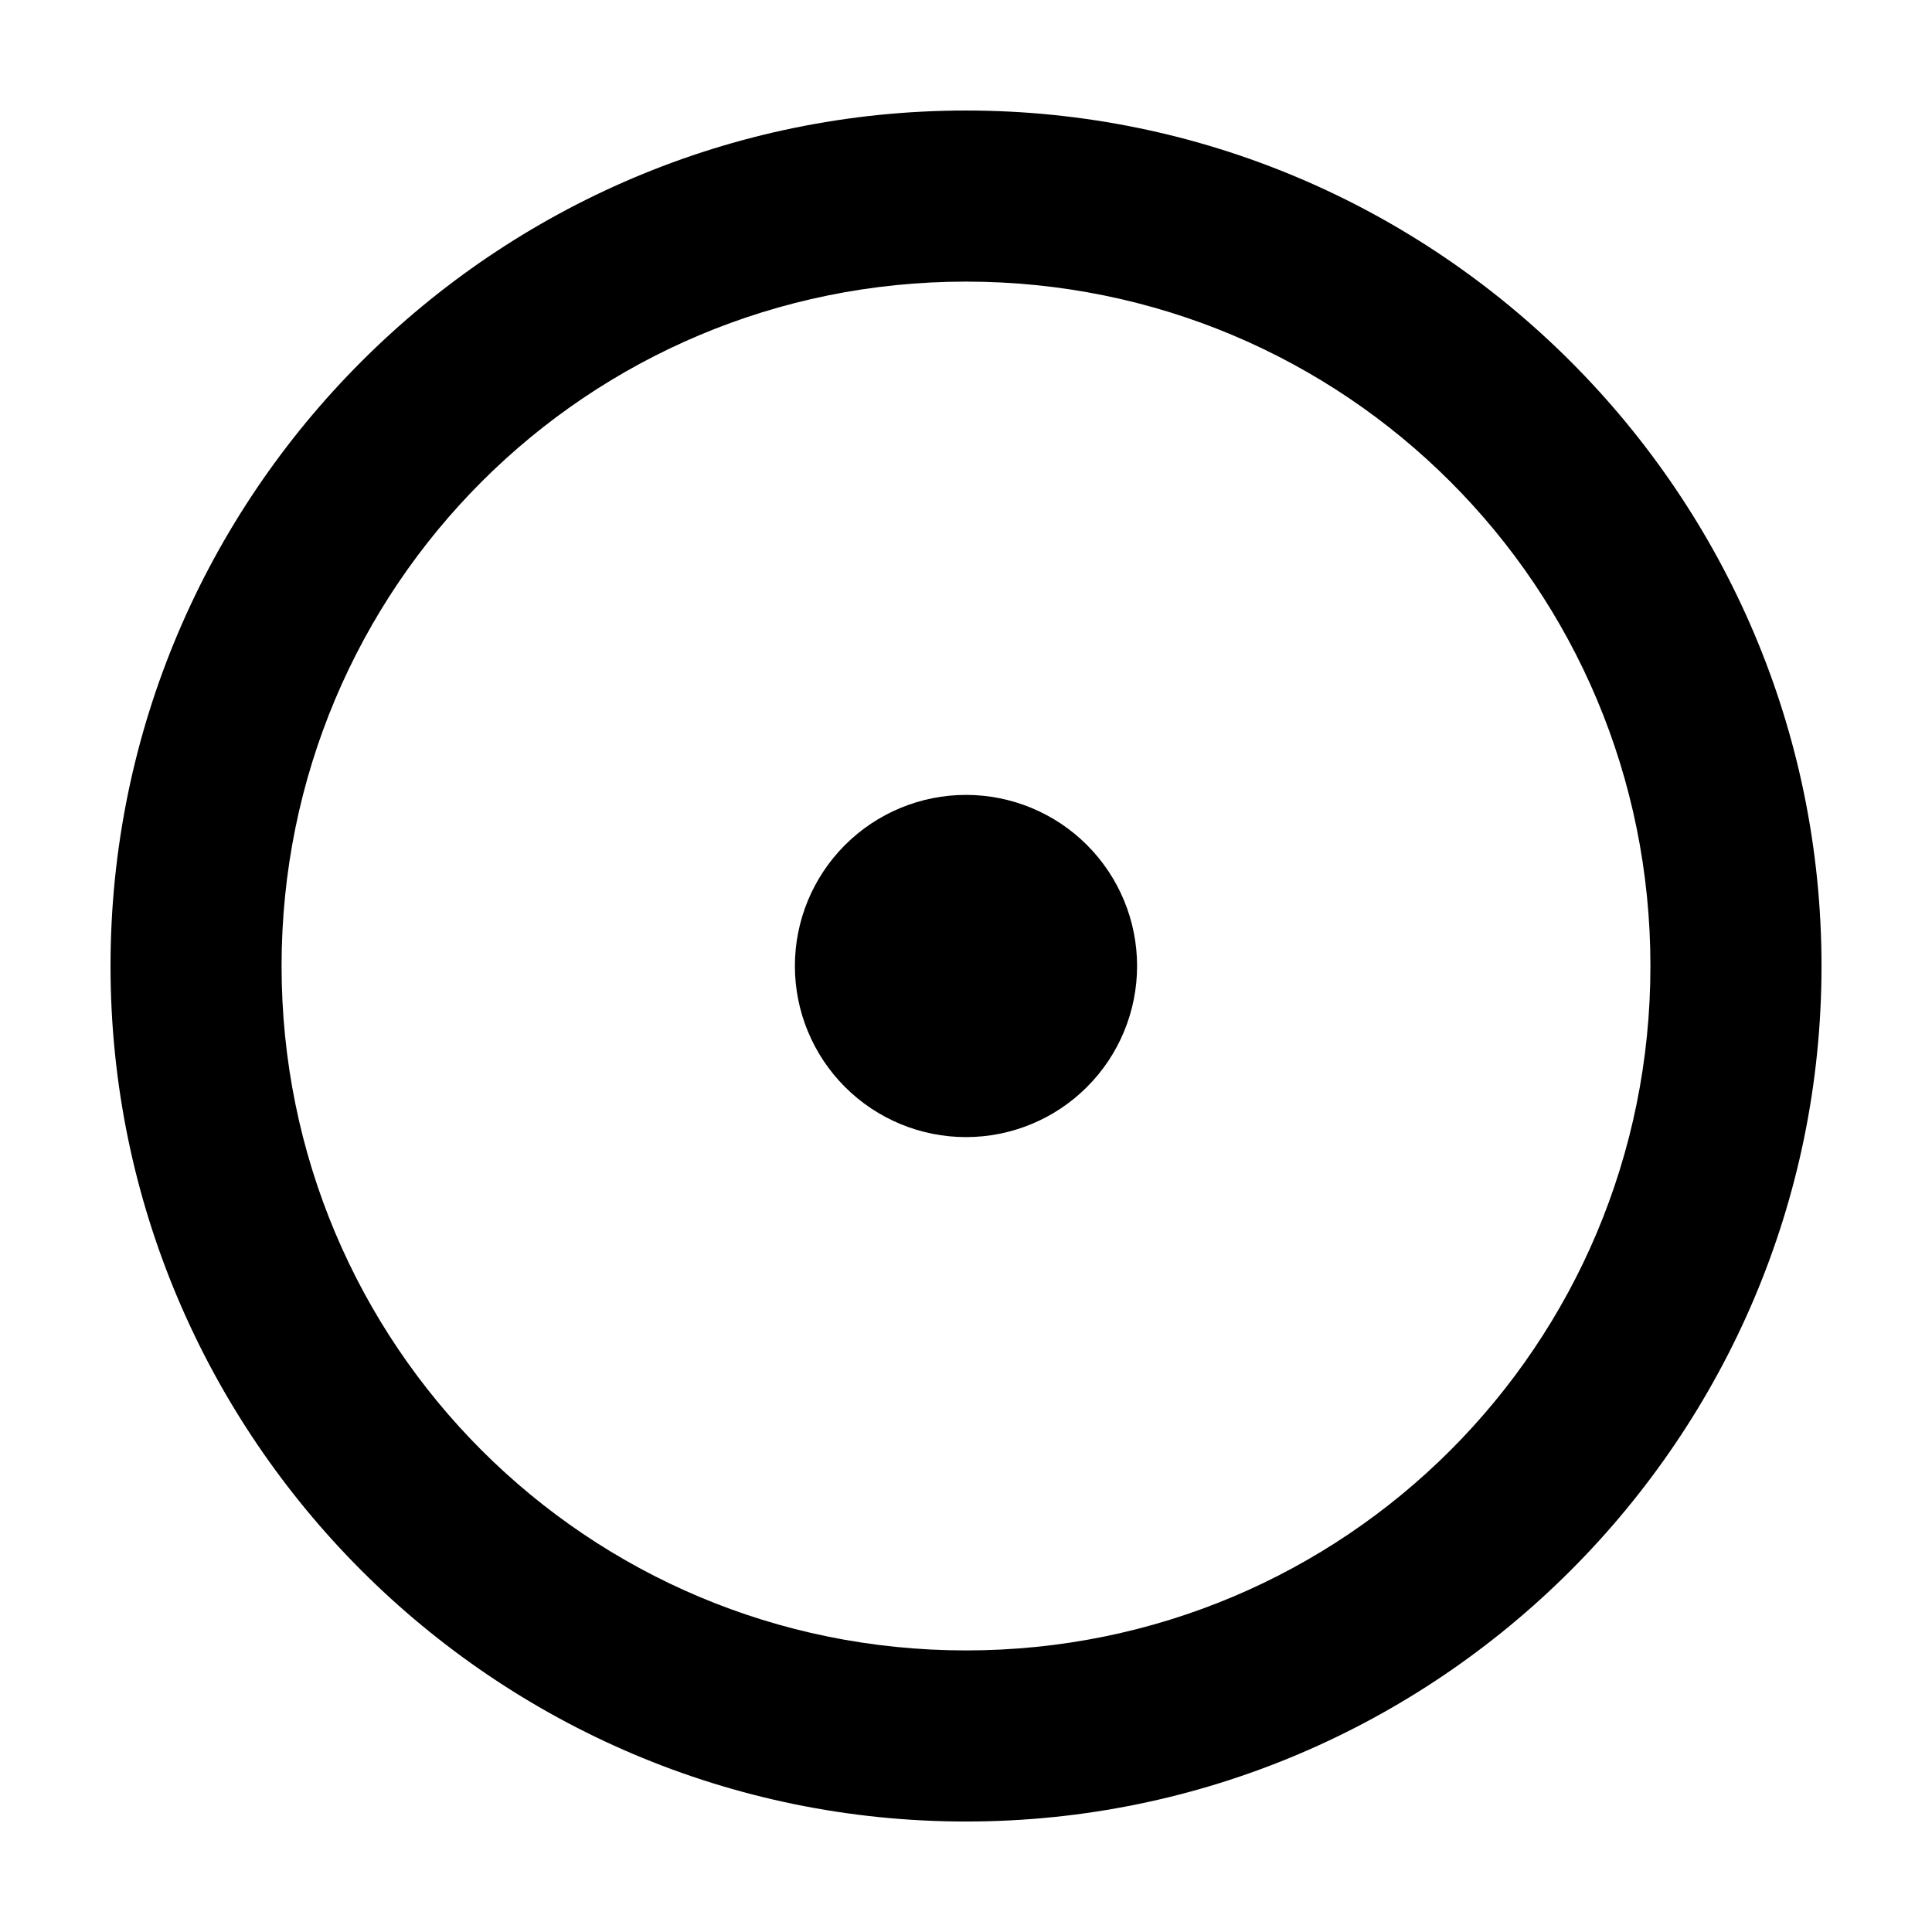
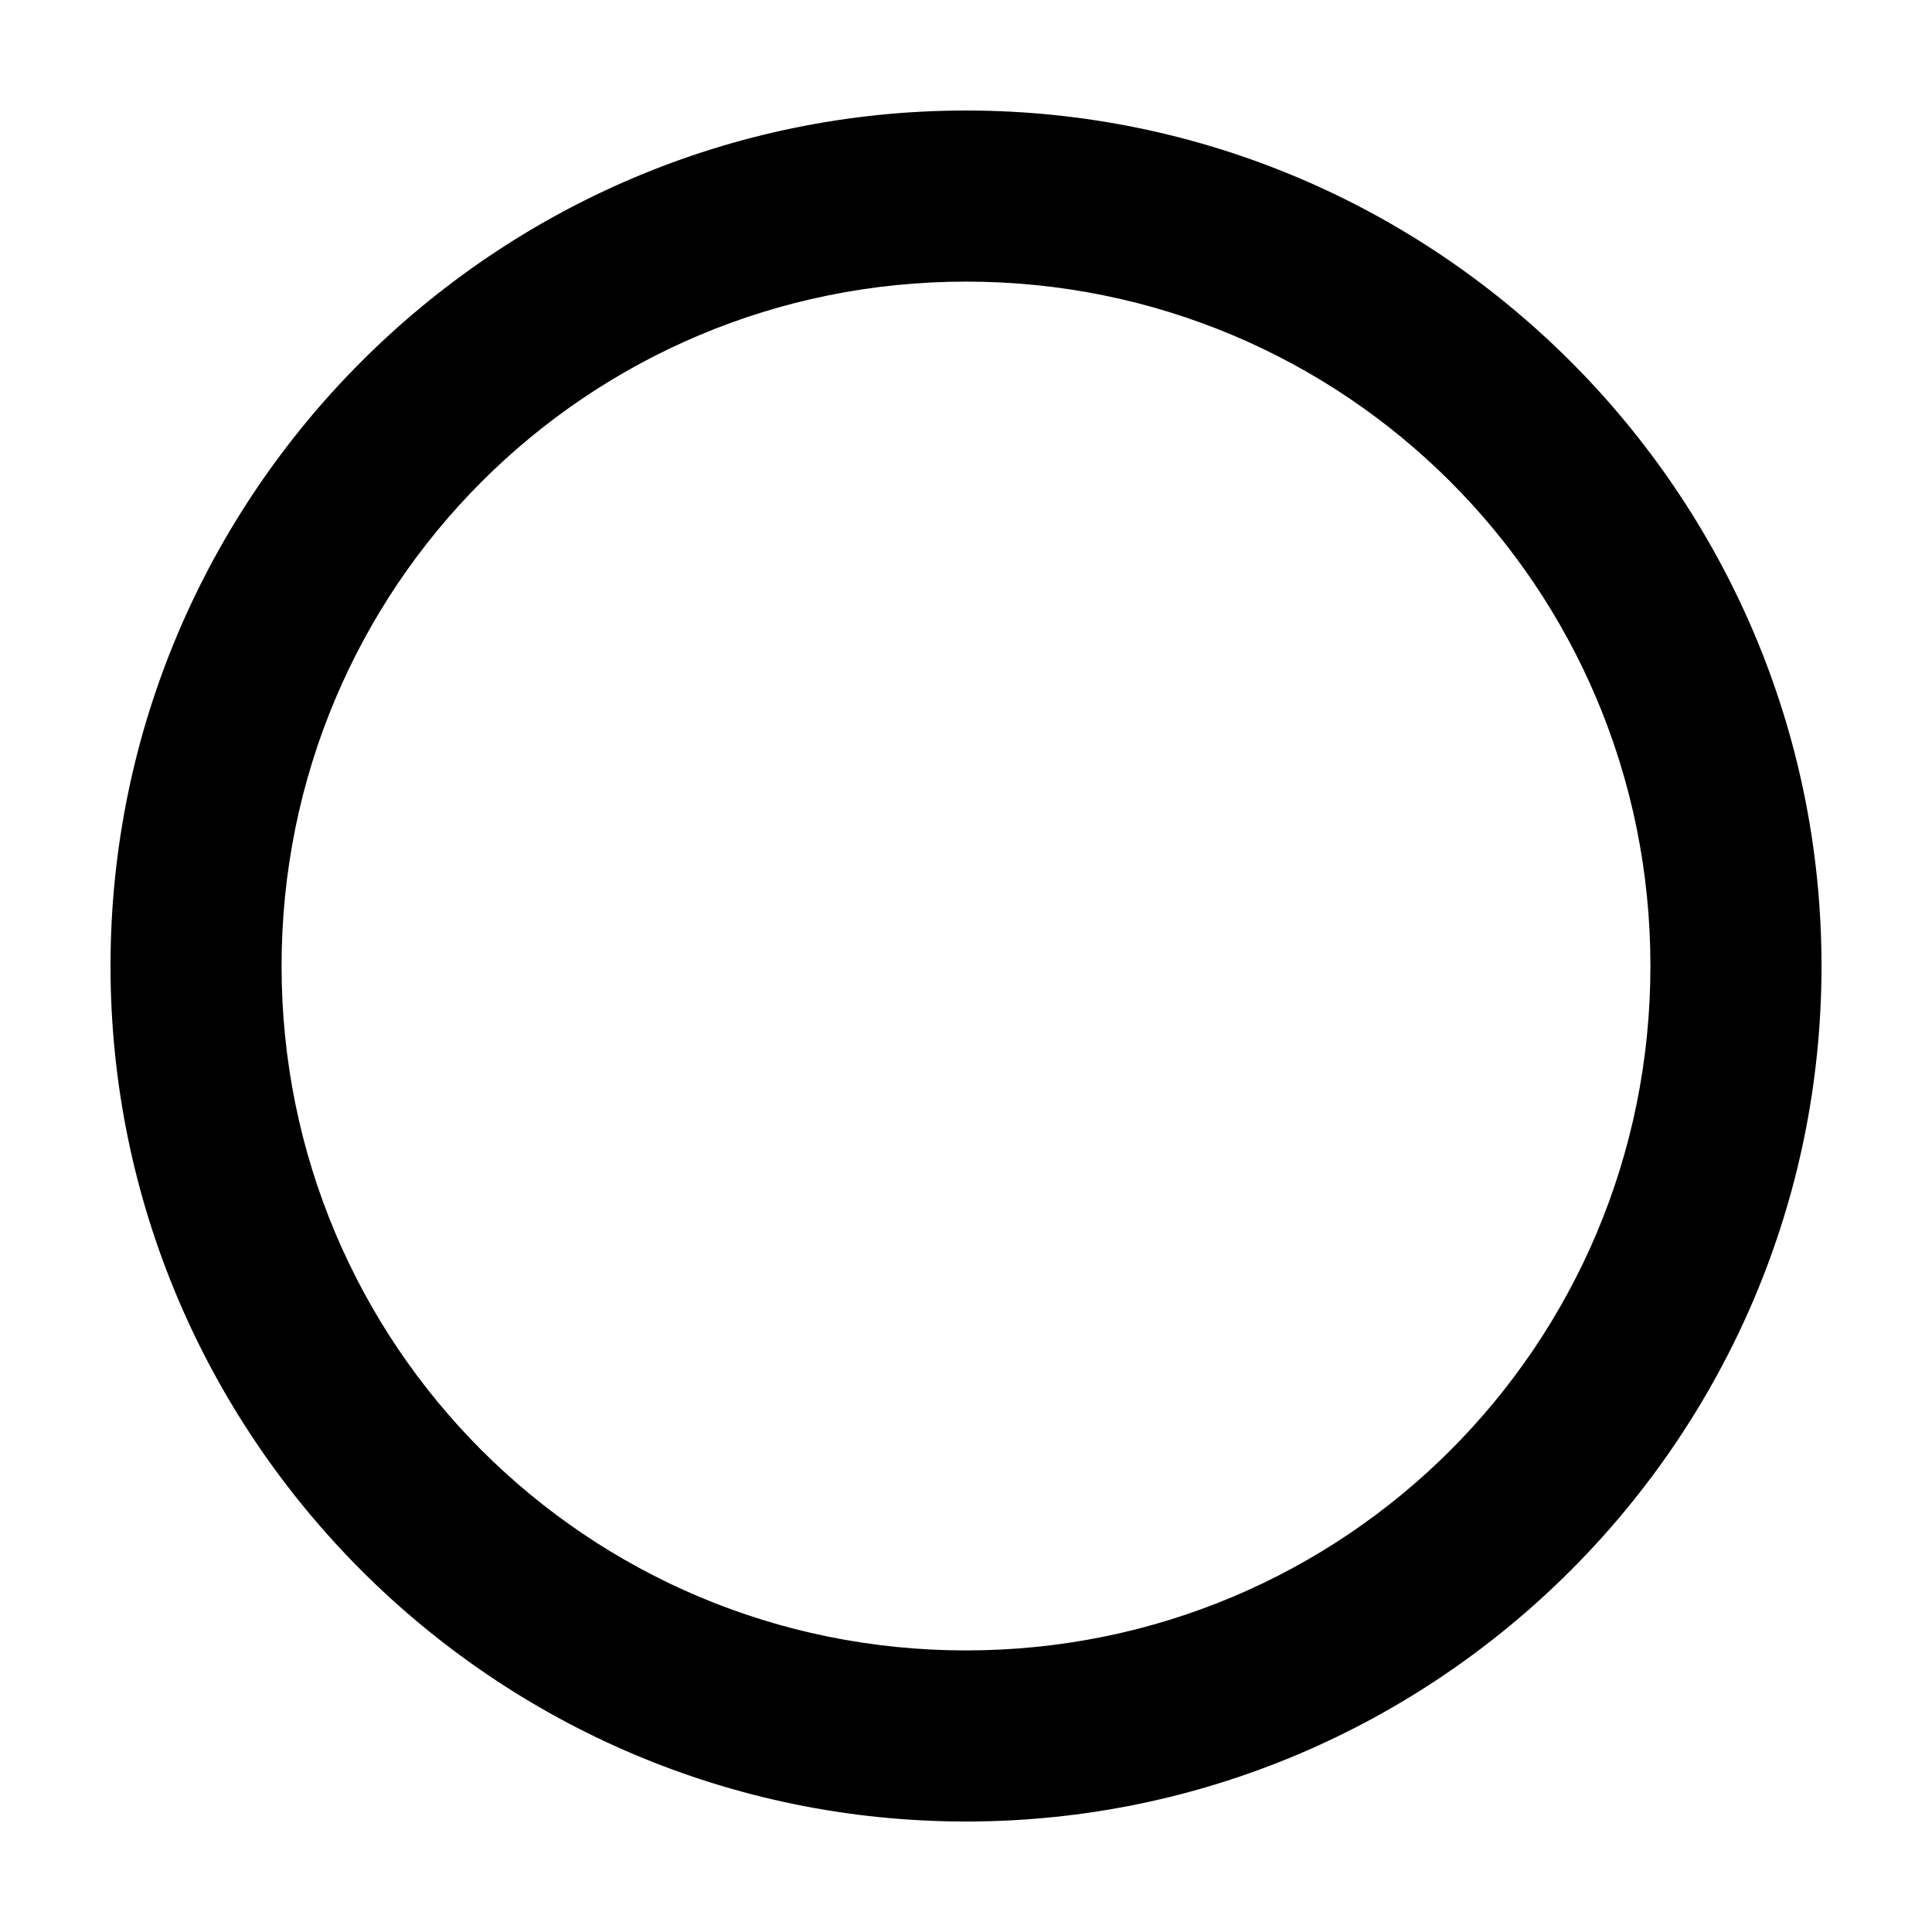
<svg xmlns="http://www.w3.org/2000/svg" fill="#000000" width="800px" height="800px" version="1.1" viewBox="144 144 512 512">
  <g>
    <path d="m400.01 173.29c-124.95 0-226.72 101.76-226.72 226.71 0 124.95 101.78 226.72 226.72 226.72 124.95 0 226.71-101.78 226.71-226.72 0-124.95-101.76-226.71-226.71-226.71zm0 45.34c100.44 0 181.37 80.93 181.37 181.37s-80.93 181.38-181.37 181.38-181.39-80.945-181.39-181.38 80.945-181.37 181.39-181.37z" />
-     <path d="m445.34 400c0 12.027-4.777 23.559-13.281 32.062s-20.035 13.281-32.062 13.281c-12.023 0-23.559-4.777-32.062-13.281s-13.281-20.035-13.281-32.062 4.777-23.559 13.281-32.062 20.039-13.281 32.062-13.281c12.027 0 23.559 4.777 32.062 13.281s13.281 20.035 13.281 32.062z" />
  </g>
</svg>